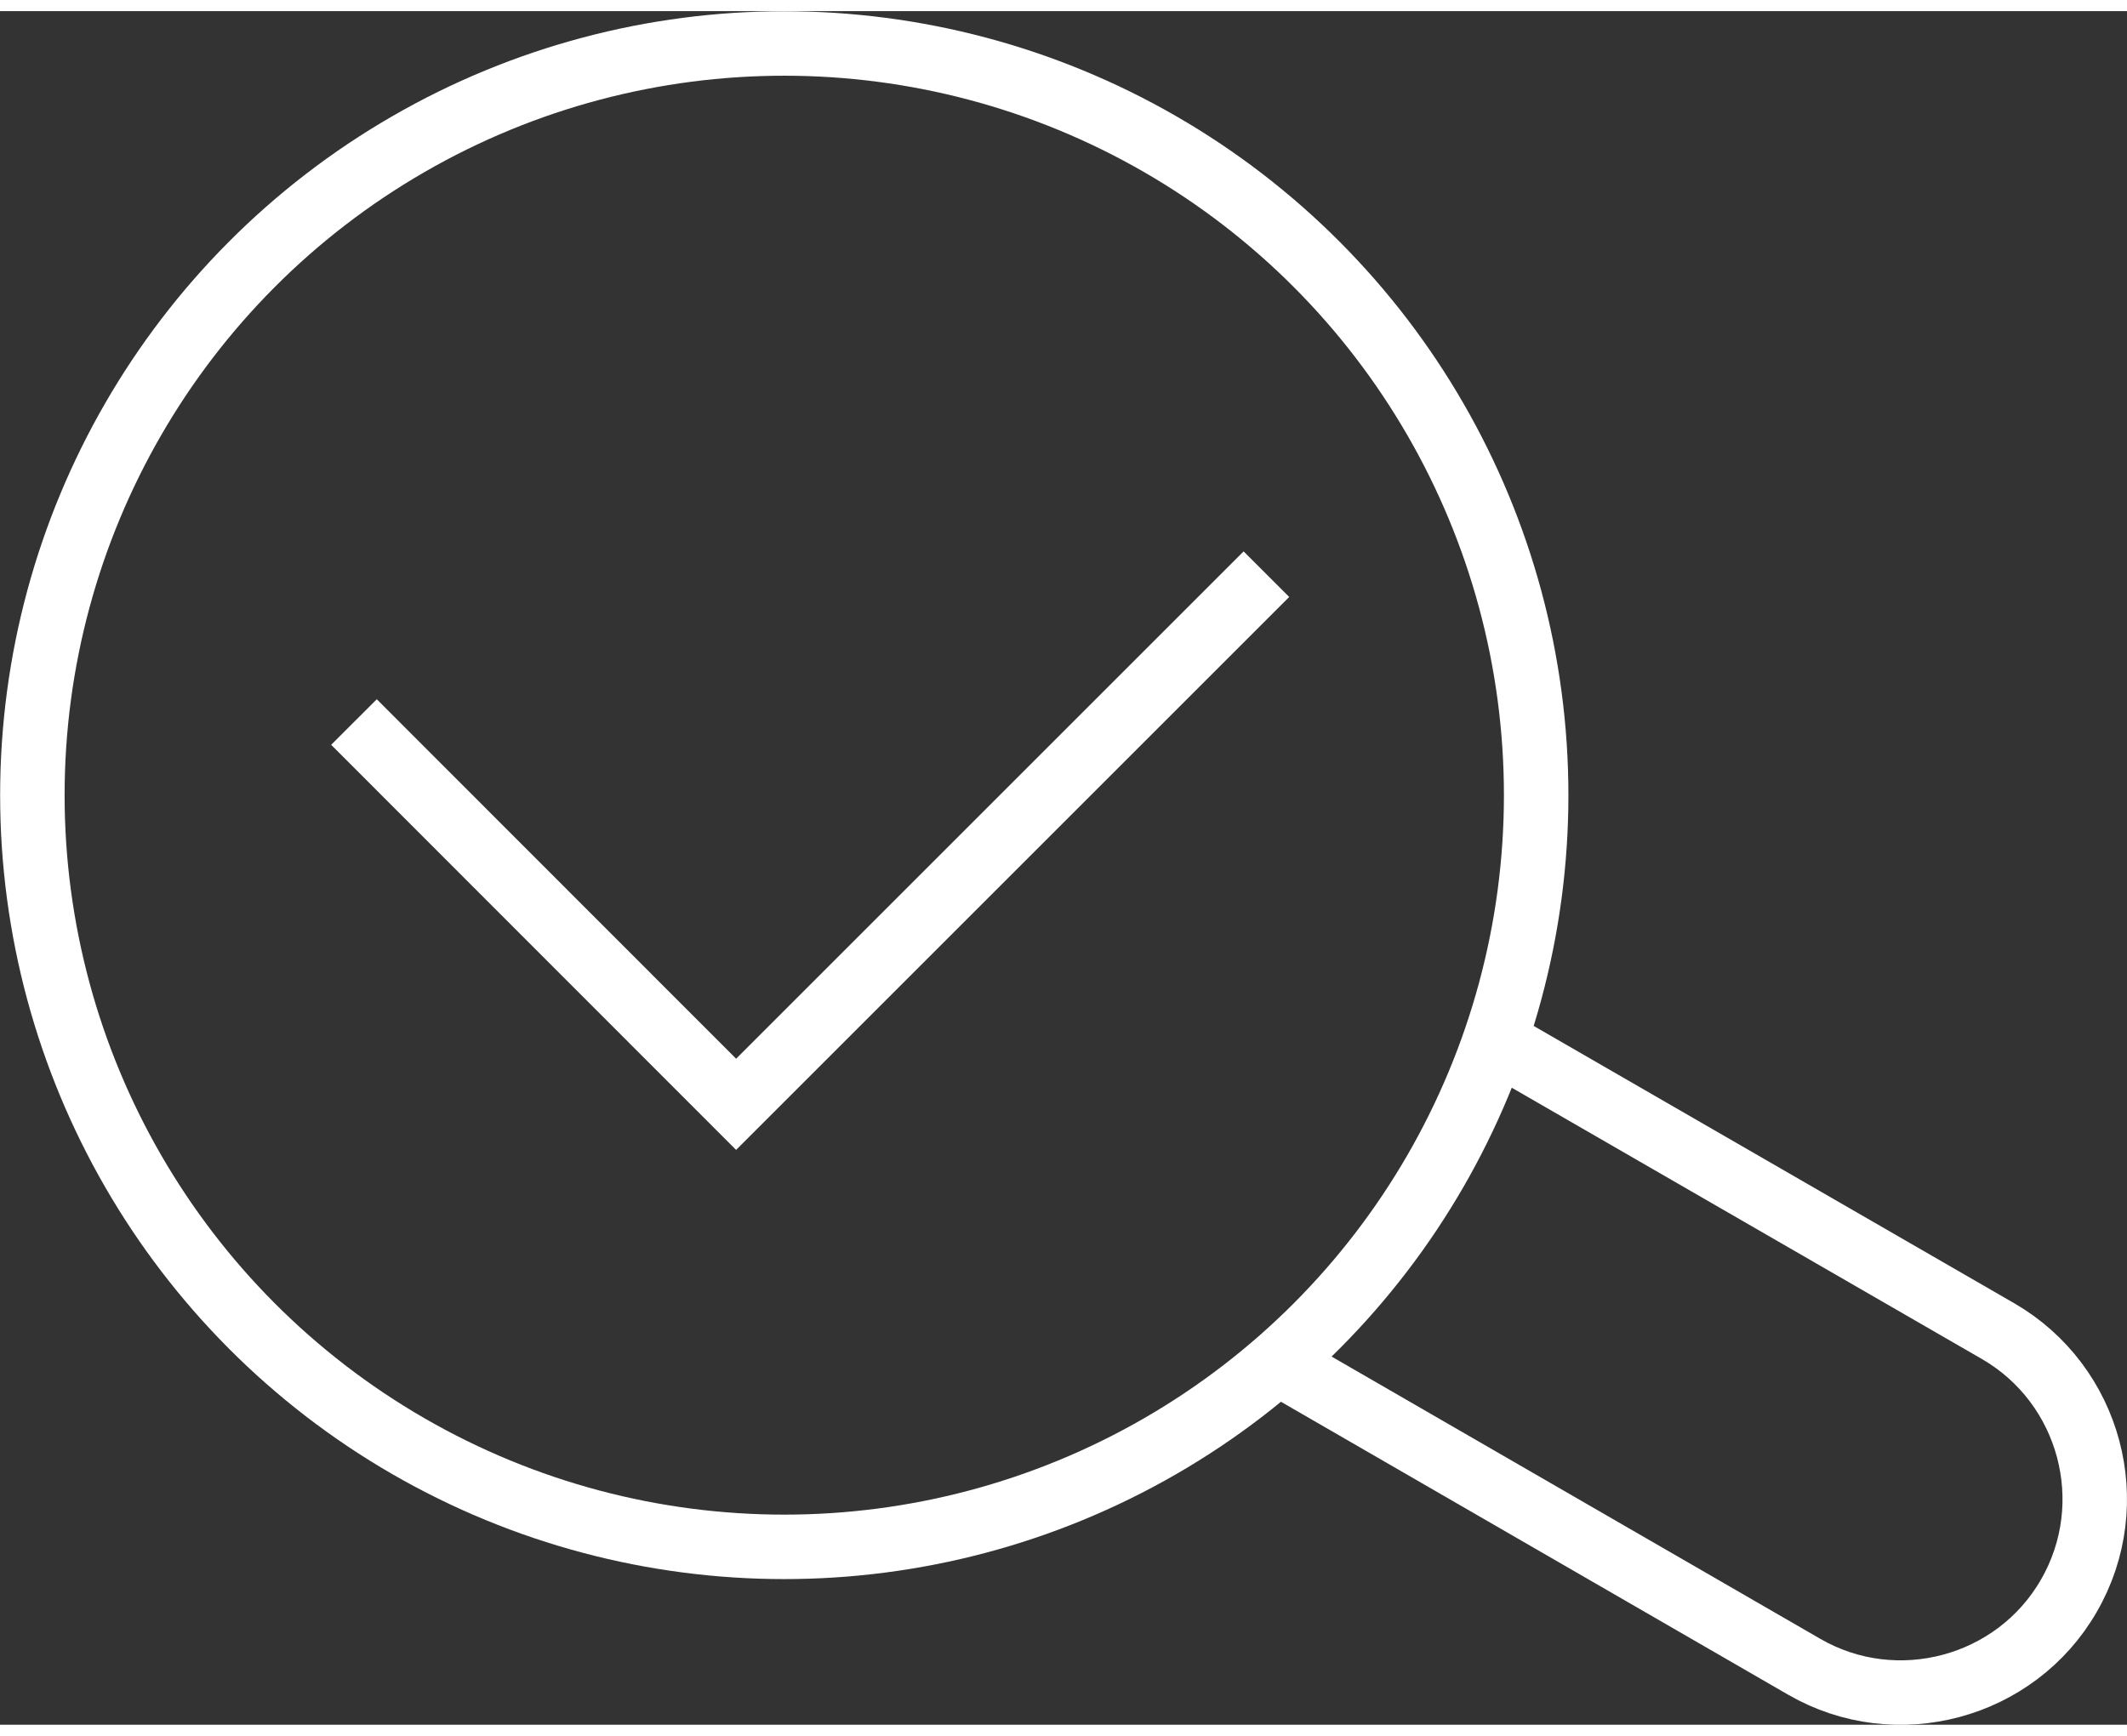
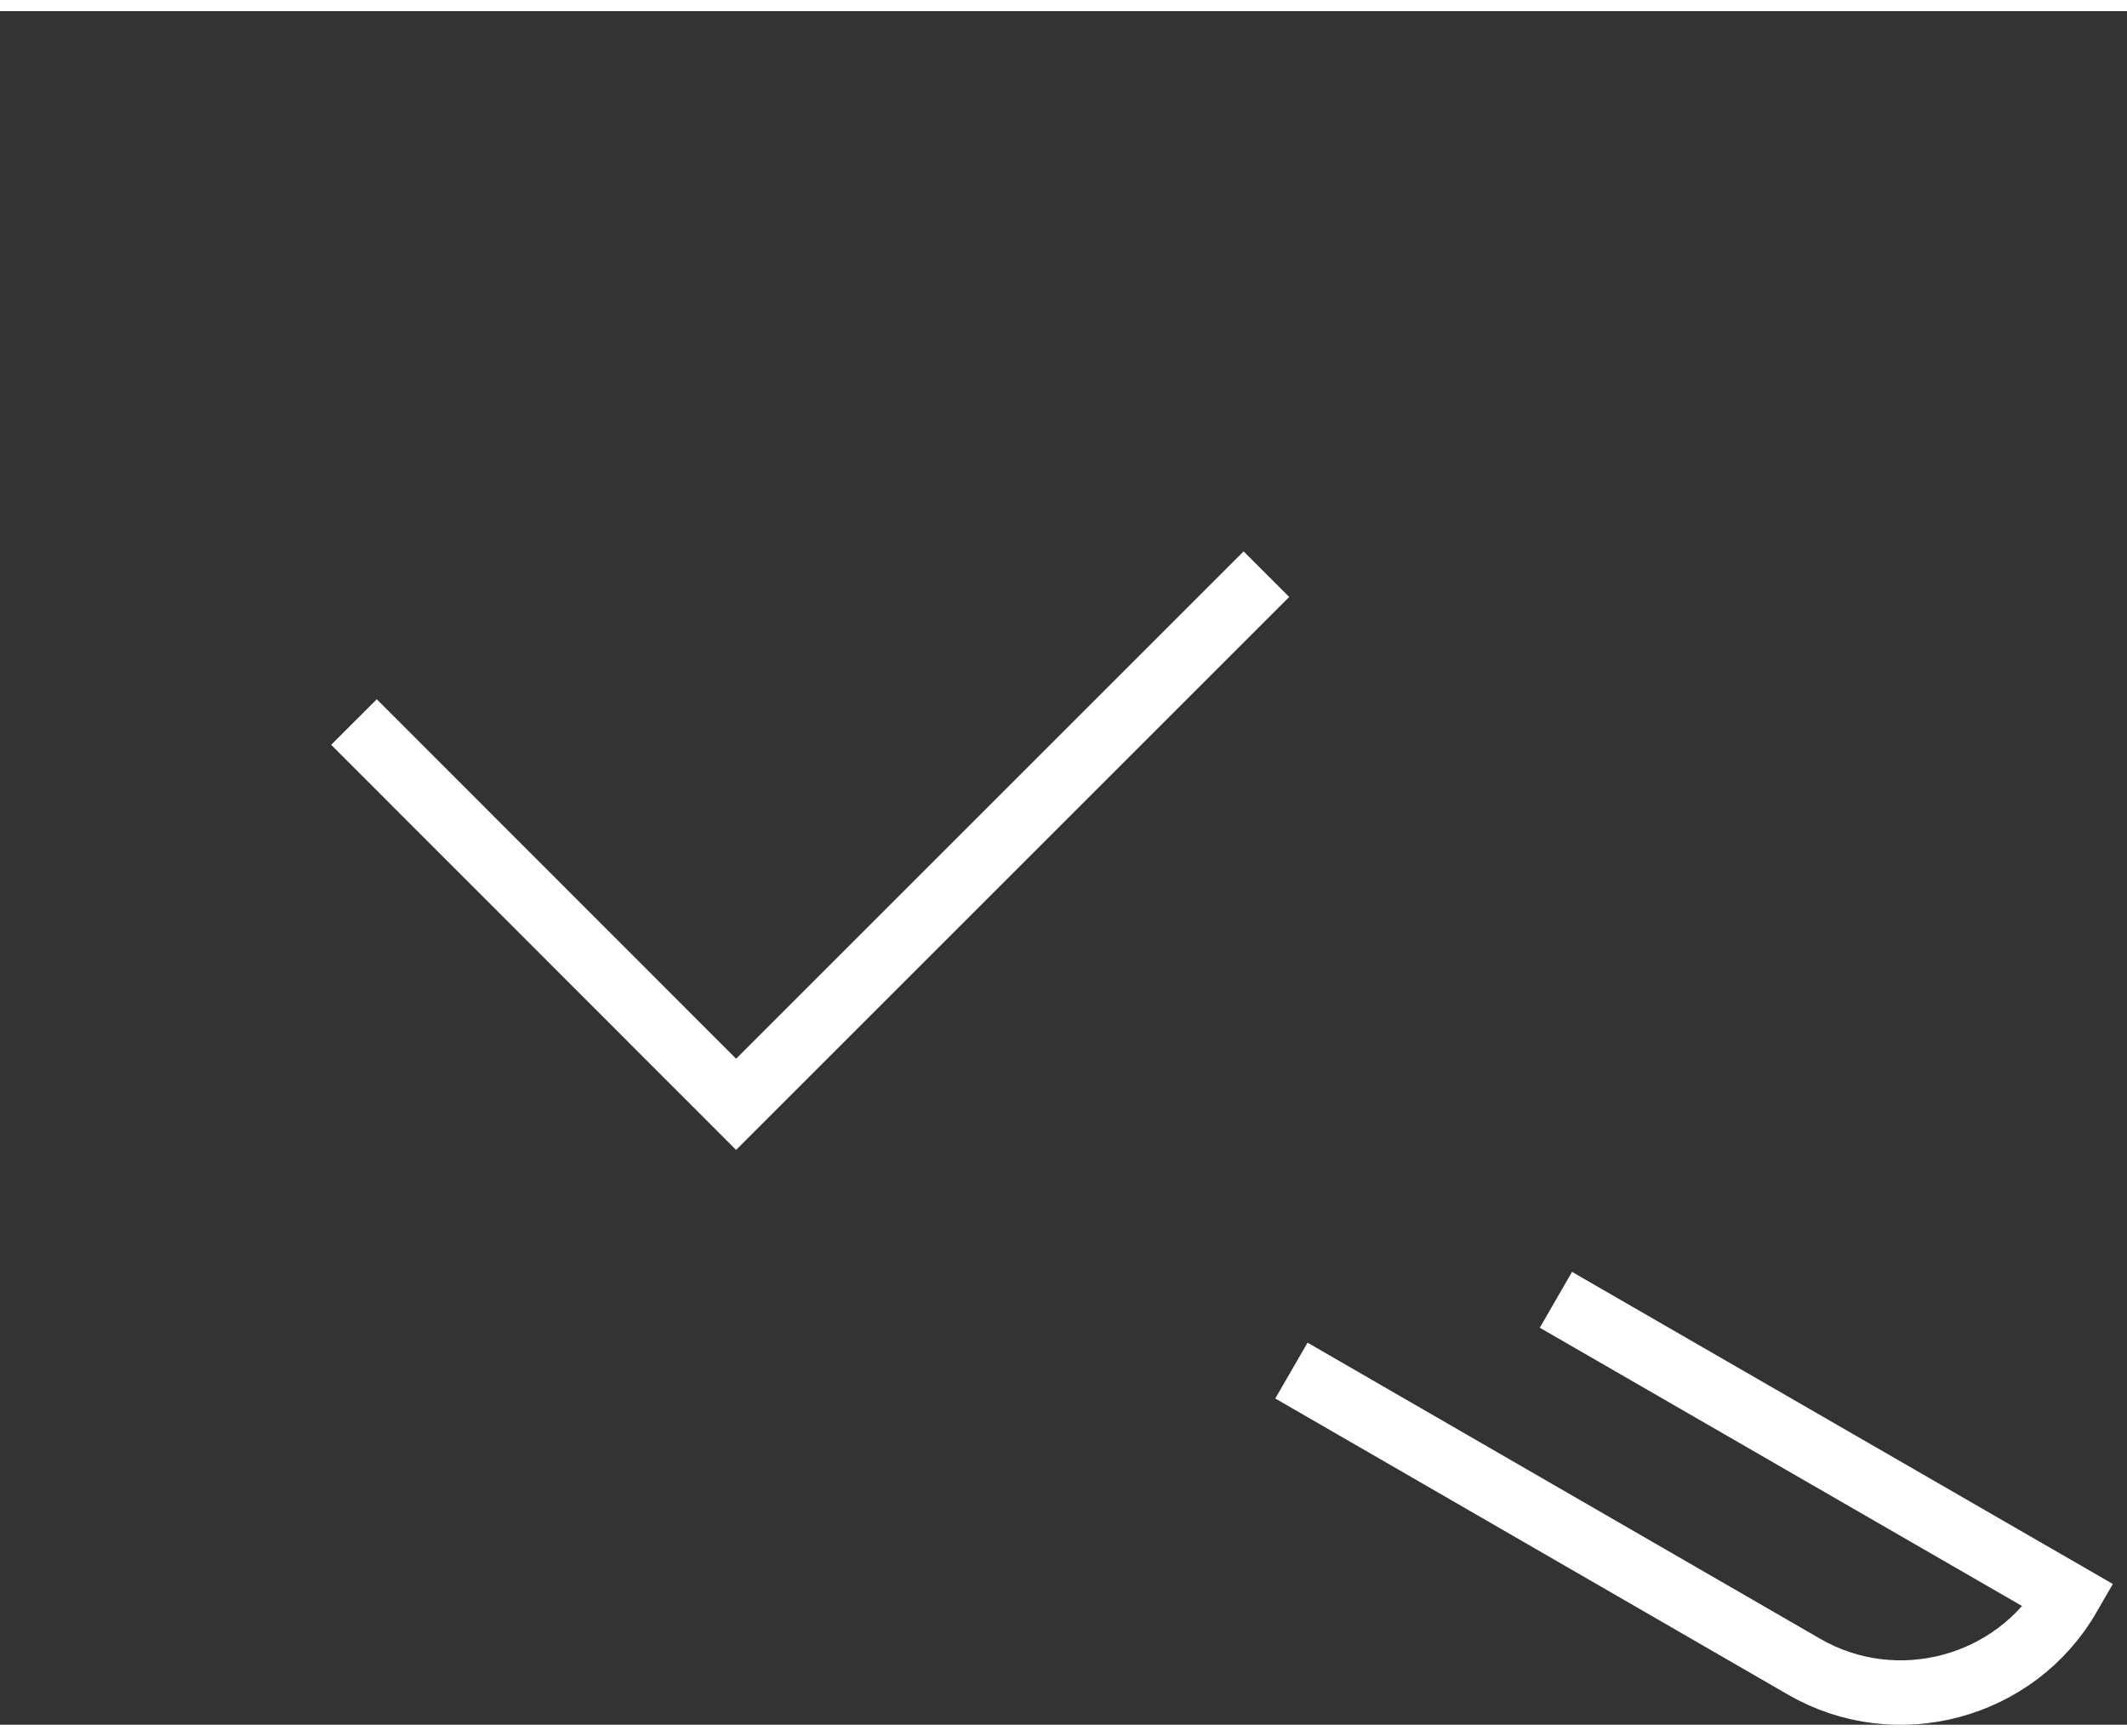
<svg xmlns="http://www.w3.org/2000/svg" xml:space="preserve" width="49px" height="40px" version="1.0" shape-rendering="geometricPrecision" text-rendering="geometricPrecision" image-rendering="optimizeQuality" fill-rule="evenodd" clip-rule="evenodd" viewBox="0 0 8082 6513">
  <rect x="0" y="0" width="8082" height="6513" fill="#333333" stroke="none" />
  <g id="Слой_x0020_1">
    <g id="_2355922932560">
-       <circle fill="none" stroke="white" stroke-width="245" stroke-miterlimit="22.926" cx="2980" cy="2980" r="2857" />
      <polyline fill="none" stroke="white" stroke-width="245" stroke-miterlimit="22.926" points="1345,2702 2797,4155 4812,2140 " />
-       <path fill="none" stroke="white" stroke-width="245" stroke-miterlimit="22.926" d="M4907 5167l1949 1126c350,202 803,81 1005,-270l0 0c203,-351 82,-803 -269,-1006l-1949 -1125" />
+       <path fill="none" stroke="white" stroke-width="245" stroke-miterlimit="22.926" d="M4907 5167l1949 1126c350,202 803,81 1005,-270l0 0l-1949 -1125" />
    </g>
  </g>
</svg>